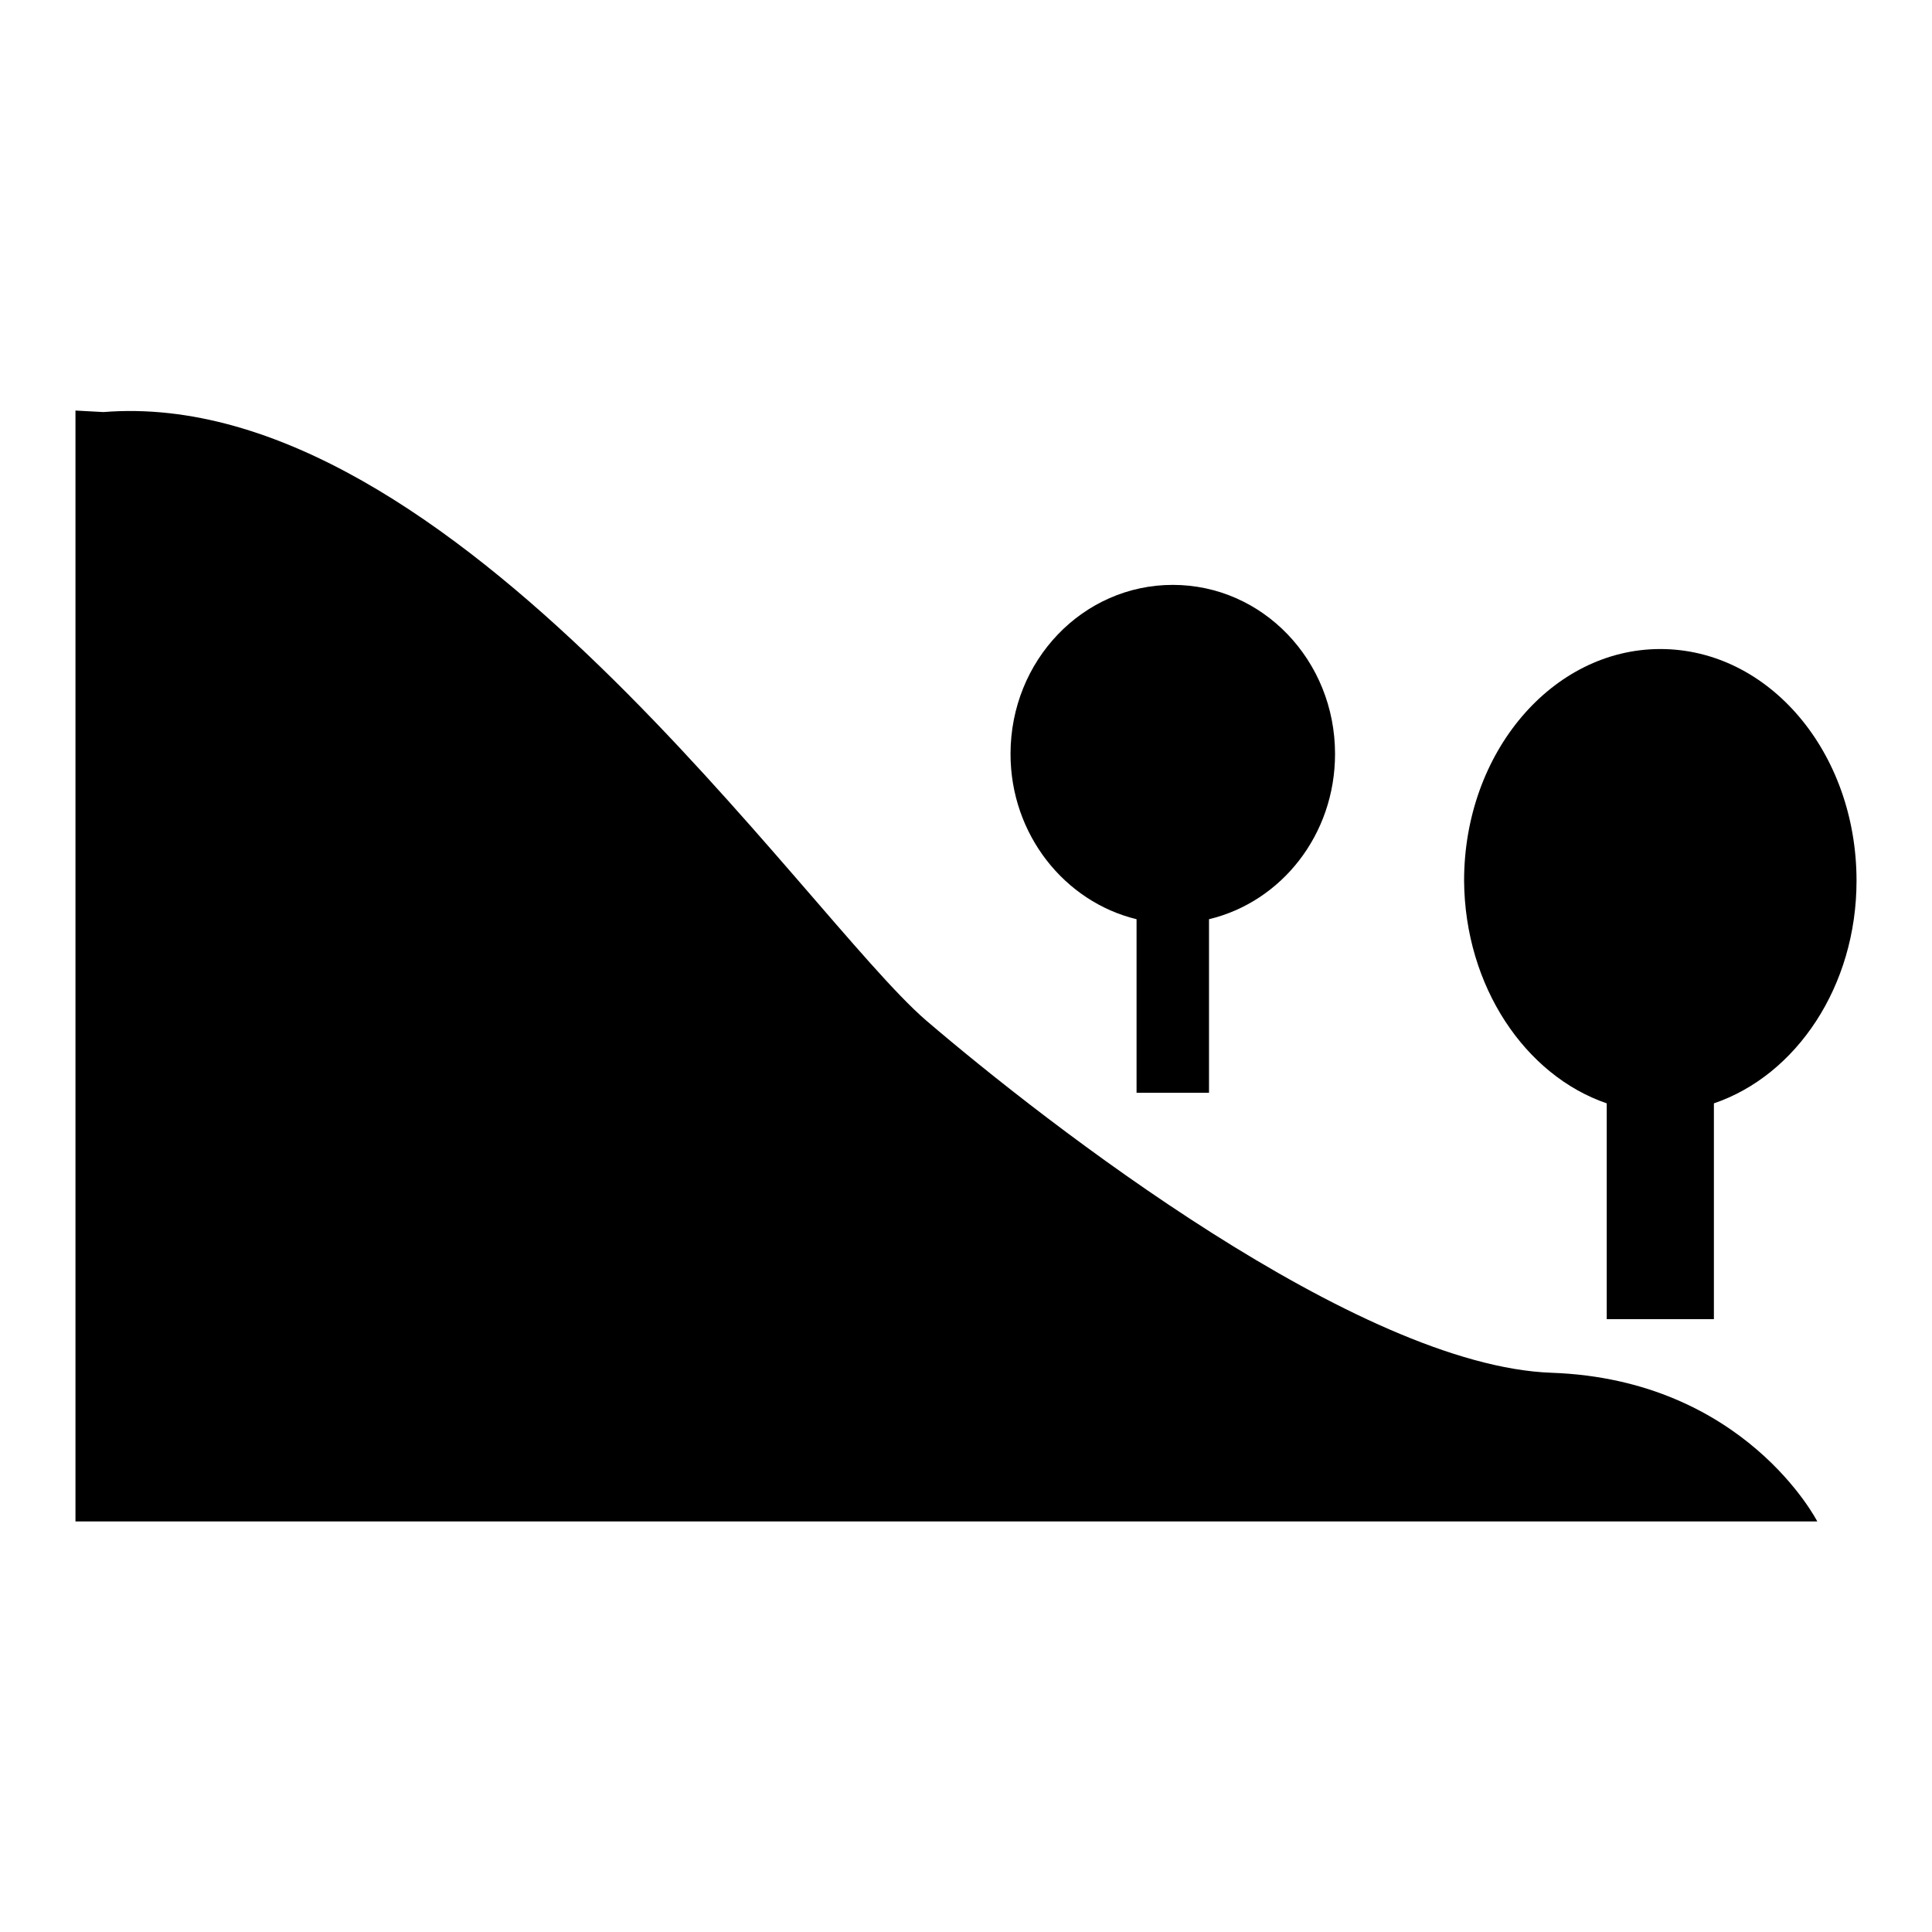
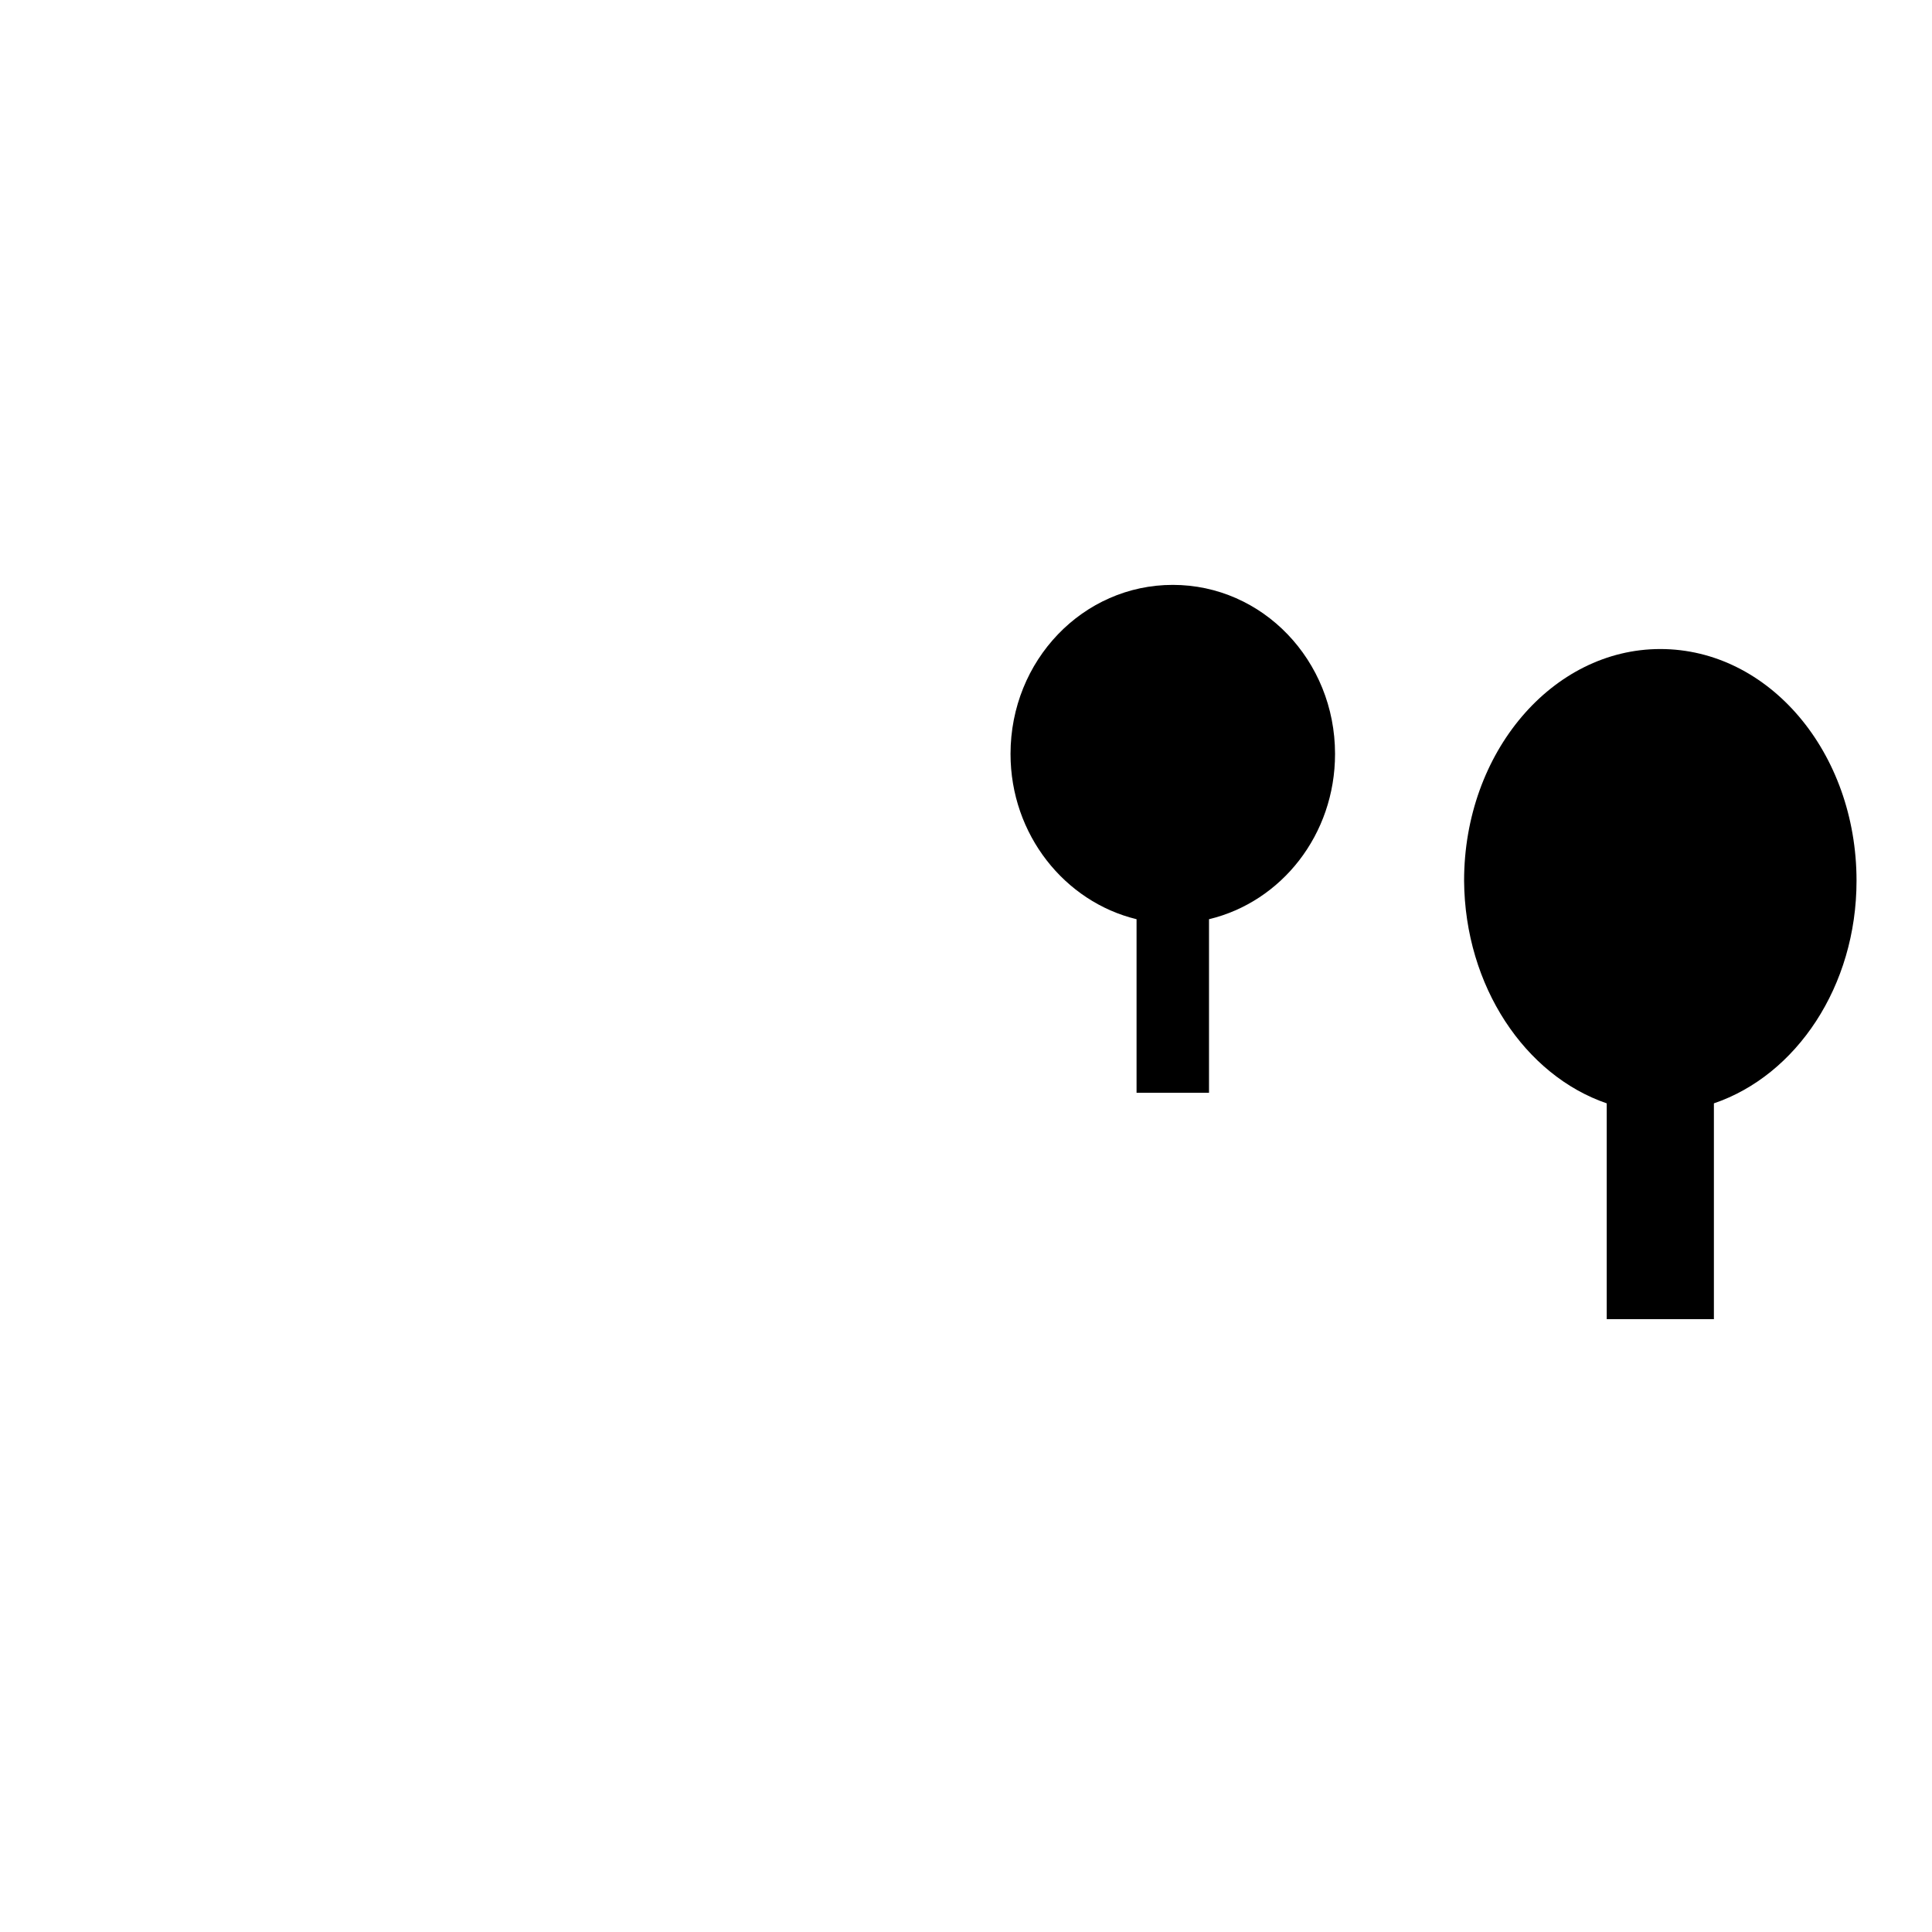
<svg xmlns="http://www.w3.org/2000/svg" version="1.1" x="0px" y="0px" viewBox="0 0 256 256" enable-background="new 0 0 256 256" xml:space="preserve">
  <g>
    <g>
      <path fill="#000000" d="M150.6,121.8v23h9.6v-23c9.6-2.3,16.7-11.2,16.7-21.9c0-12.4-9.6-22.4-21.5-22.4c-11.9,0-21.5,10-21.5,22.4C133.9,110.6,141.1,119.5,150.6,121.8z" />
-       <path fill="#000000" d="M205.6,181.9c-25.6-0.9-66.9-33-82.9-46.7c-16-13.8-62.8-84.3-109-80.6L10,54.4v14.4v132.8h230.8C240.8,201.6,231.2,182.8,205.6,181.9z" />
      <path fill="#000000" d="M212.9,146.2v28.6h14.2v-28.6c10.9-3.7,18.9-15.5,18.9-29.5c0-17-11.6-30.7-26-30.7c-14.3,0-26,13.7-26,30.7C194.1,130.7,202.1,142.5,212.9,146.2z" />
    </g>
  </g>
</svg>